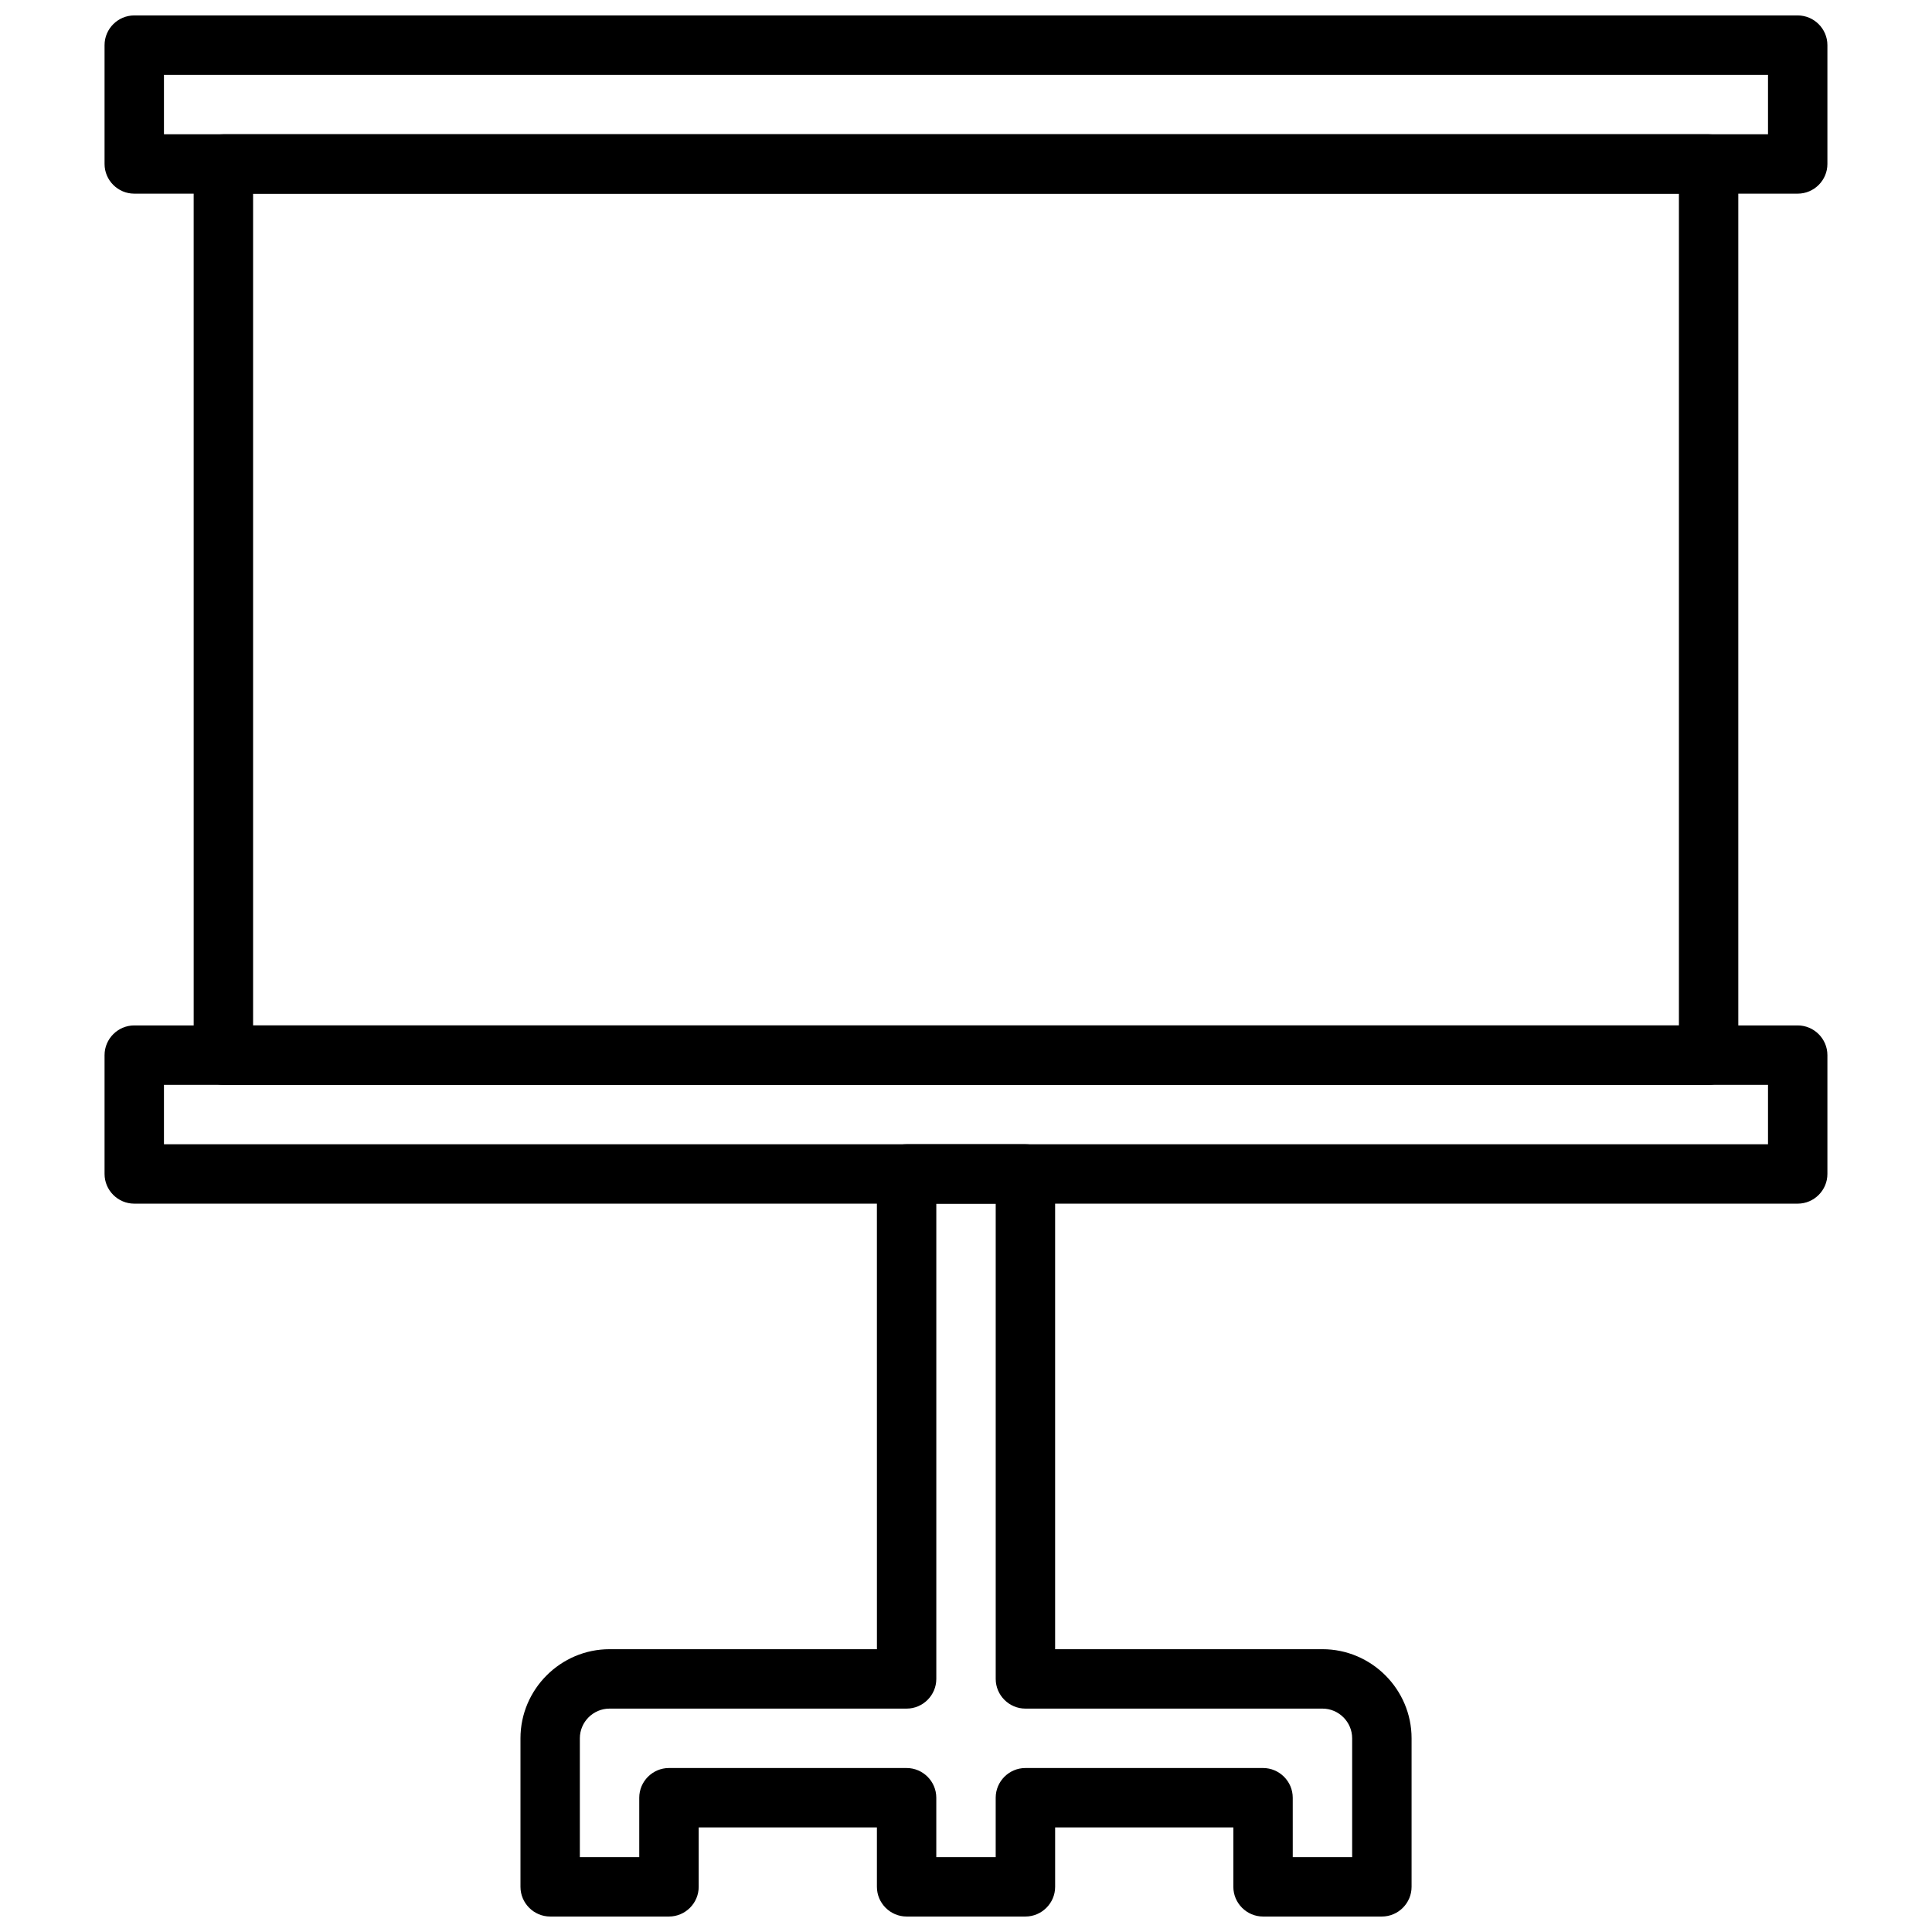
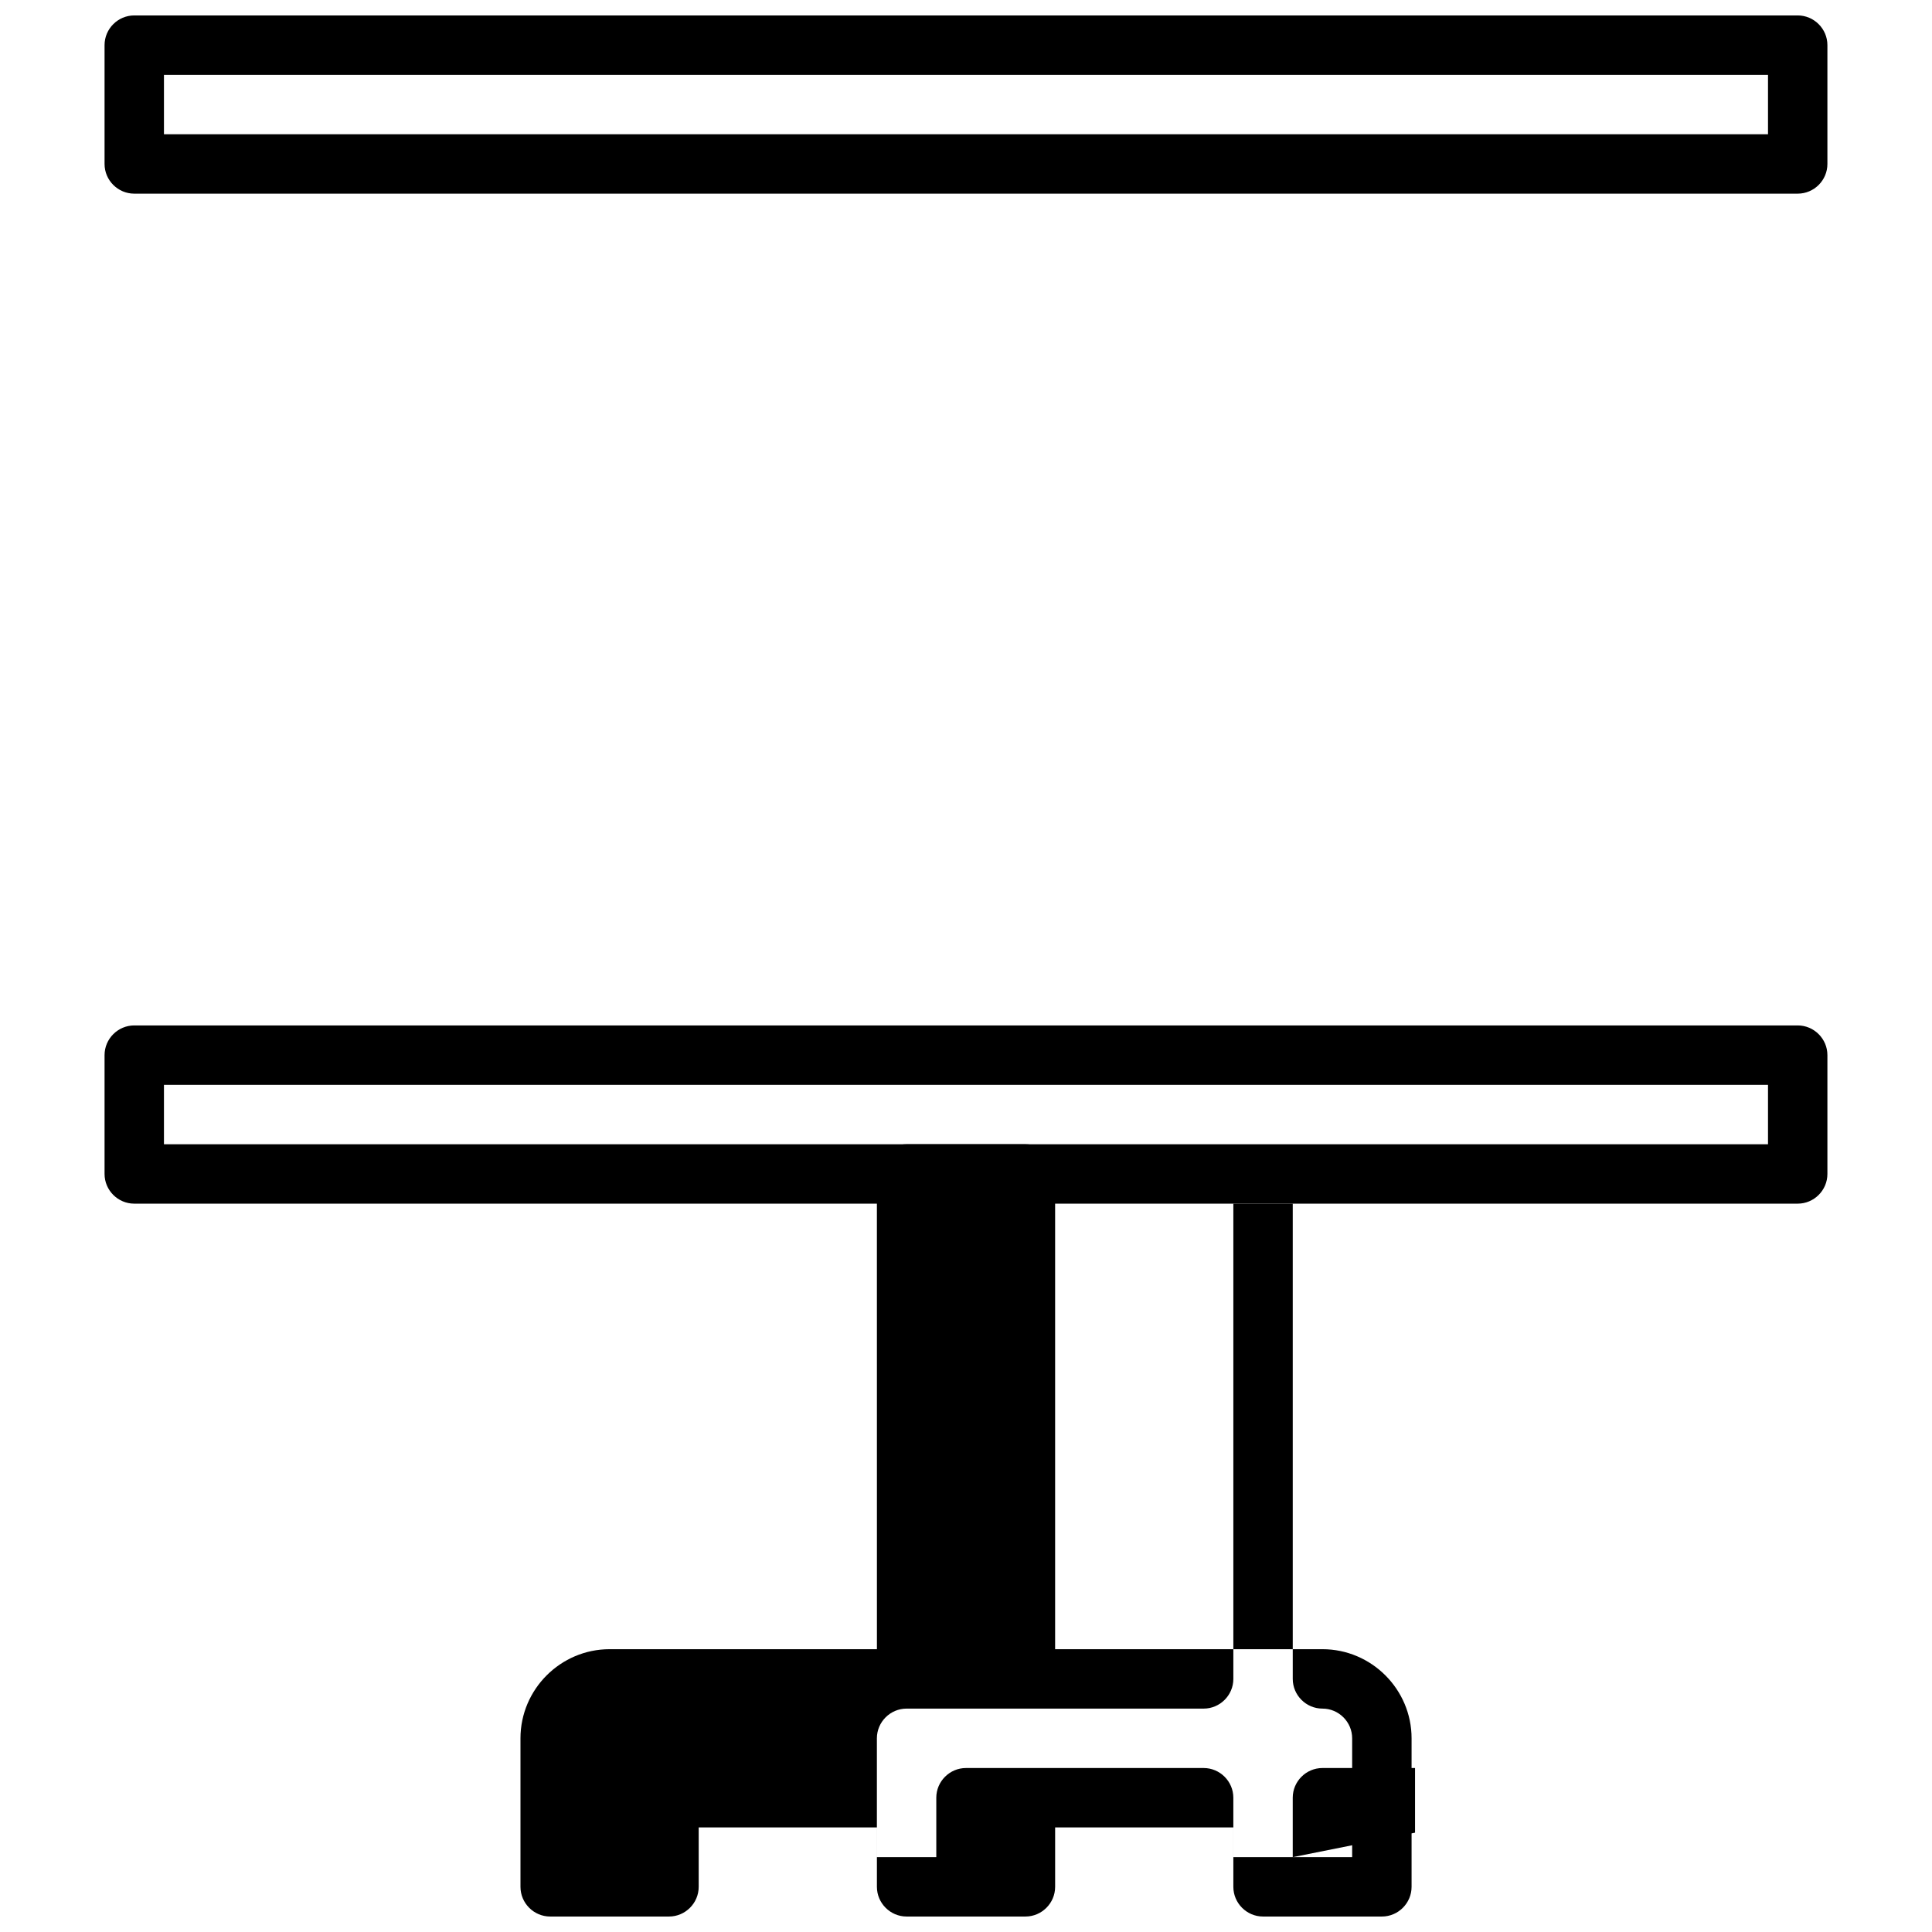
<svg xmlns="http://www.w3.org/2000/svg" width="800px" height="800px" version="1.1" viewBox="144 144 512 512">
  <defs>
    <clipPath id="b">
      <path d="m171 148.09h458v47.906h-458z" />
    </clipPath>
    <clipPath id="a">
      <path d="m281 447h238v204.9h-238z" />
    </clipPath>
  </defs>
-   <path d="m596.8 431.49h-393.6c-4.328 0-7.871-3.543-7.871-7.871l-0.004-236.16c0-4.328 3.543-7.871 7.871-7.871h393.6c4.328 0 7.871 3.543 7.871 7.871v236.16c0.004 4.332-3.539 7.875-7.867 7.875zm-385.73-15.746h377.86v-220.42h-377.86z" />
  <g clip-path="url(#b)">
    <path d="m620.41 195.32h-440.83c-4.328 0-7.871-3.539-7.871-7.871v-31.488c0-4.328 3.543-7.871 7.871-7.871h440.83c4.328 0 7.871 3.543 7.871 7.871v31.488c0.004 4.332-3.539 7.871-7.871 7.871zm-432.96-15.742h425.09v-15.746h-425.09z" />
  </g>
  <path d="m620.41 462.98h-440.83c-4.328 0-7.871-3.543-7.871-7.871v-31.488c0-4.328 3.543-7.871 7.871-7.871h440.83c4.328 0 7.871 3.543 7.871 7.871v31.488c0.004 4.328-3.539 7.871-7.871 7.871zm-432.96-15.746h425.09v-15.742h-425.09z" />
  <g clip-path="url(#a)">
-     <path d="m510.21 651.9h-31.488c-4.328 0-7.871-3.543-7.871-7.871v-15.742h-47.23v15.742c0 4.328-3.543 7.871-7.871 7.871h-31.488c-4.328 0-7.871-3.543-7.871-7.871v-15.742h-47.23v15.742c0 4.328-3.543 7.871-7.871 7.871h-31.488c-4.328 0-7.871-3.543-7.871-7.871v-39.359c0-12.988 10.629-23.617 23.617-23.617h70.848l-0.008-125.95c0-4.328 3.543-7.871 7.871-7.871h31.488c4.328 0 7.871 3.543 7.871 7.871v125.95h70.848c12.988 0 23.617 10.629 23.617 23.617v39.359c0 4.328-3.543 7.871-7.871 7.871zm-23.617-15.742h15.742v-31.488c0-4.328-3.543-7.871-7.871-7.871h-78.719c-4.328 0-7.871-3.543-7.871-7.871v-125.95h-15.742v125.95c0 4.328-3.543 7.871-7.871 7.871h-78.723c-4.328 0-7.871 3.543-7.871 7.871v31.488h15.742v-15.742c0-4.328 3.543-7.871 7.871-7.871h62.977c4.328 0 7.871 3.543 7.871 7.871v15.742h15.742v-15.742c0-4.328 3.543-7.871 7.871-7.871h62.977c4.328 0 7.871 3.543 7.871 7.871z" />
+     <path d="m510.21 651.9h-31.488c-4.328 0-7.871-3.543-7.871-7.871v-15.742h-47.23v15.742c0 4.328-3.543 7.871-7.871 7.871h-31.488c-4.328 0-7.871-3.543-7.871-7.871v-15.742h-47.23v15.742c0 4.328-3.543 7.871-7.871 7.871h-31.488c-4.328 0-7.871-3.543-7.871-7.871v-39.359c0-12.988 10.629-23.617 23.617-23.617h70.848l-0.008-125.95c0-4.328 3.543-7.871 7.871-7.871h31.488c4.328 0 7.871 3.543 7.871 7.871v125.95h70.848c12.988 0 23.617 10.629 23.617 23.617v39.359c0 4.328-3.543 7.871-7.871 7.871zm-23.617-15.742h15.742v-31.488c0-4.328-3.543-7.871-7.871-7.871c-4.328 0-7.871-3.543-7.871-7.871v-125.95h-15.742v125.95c0 4.328-3.543 7.871-7.871 7.871h-78.723c-4.328 0-7.871 3.543-7.871 7.871v31.488h15.742v-15.742c0-4.328 3.543-7.871 7.871-7.871h62.977c4.328 0 7.871 3.543 7.871 7.871v15.742h15.742v-15.742c0-4.328 3.543-7.871 7.871-7.871h62.977c4.328 0 7.871 3.543 7.871 7.871z" />
  </g>
</svg>